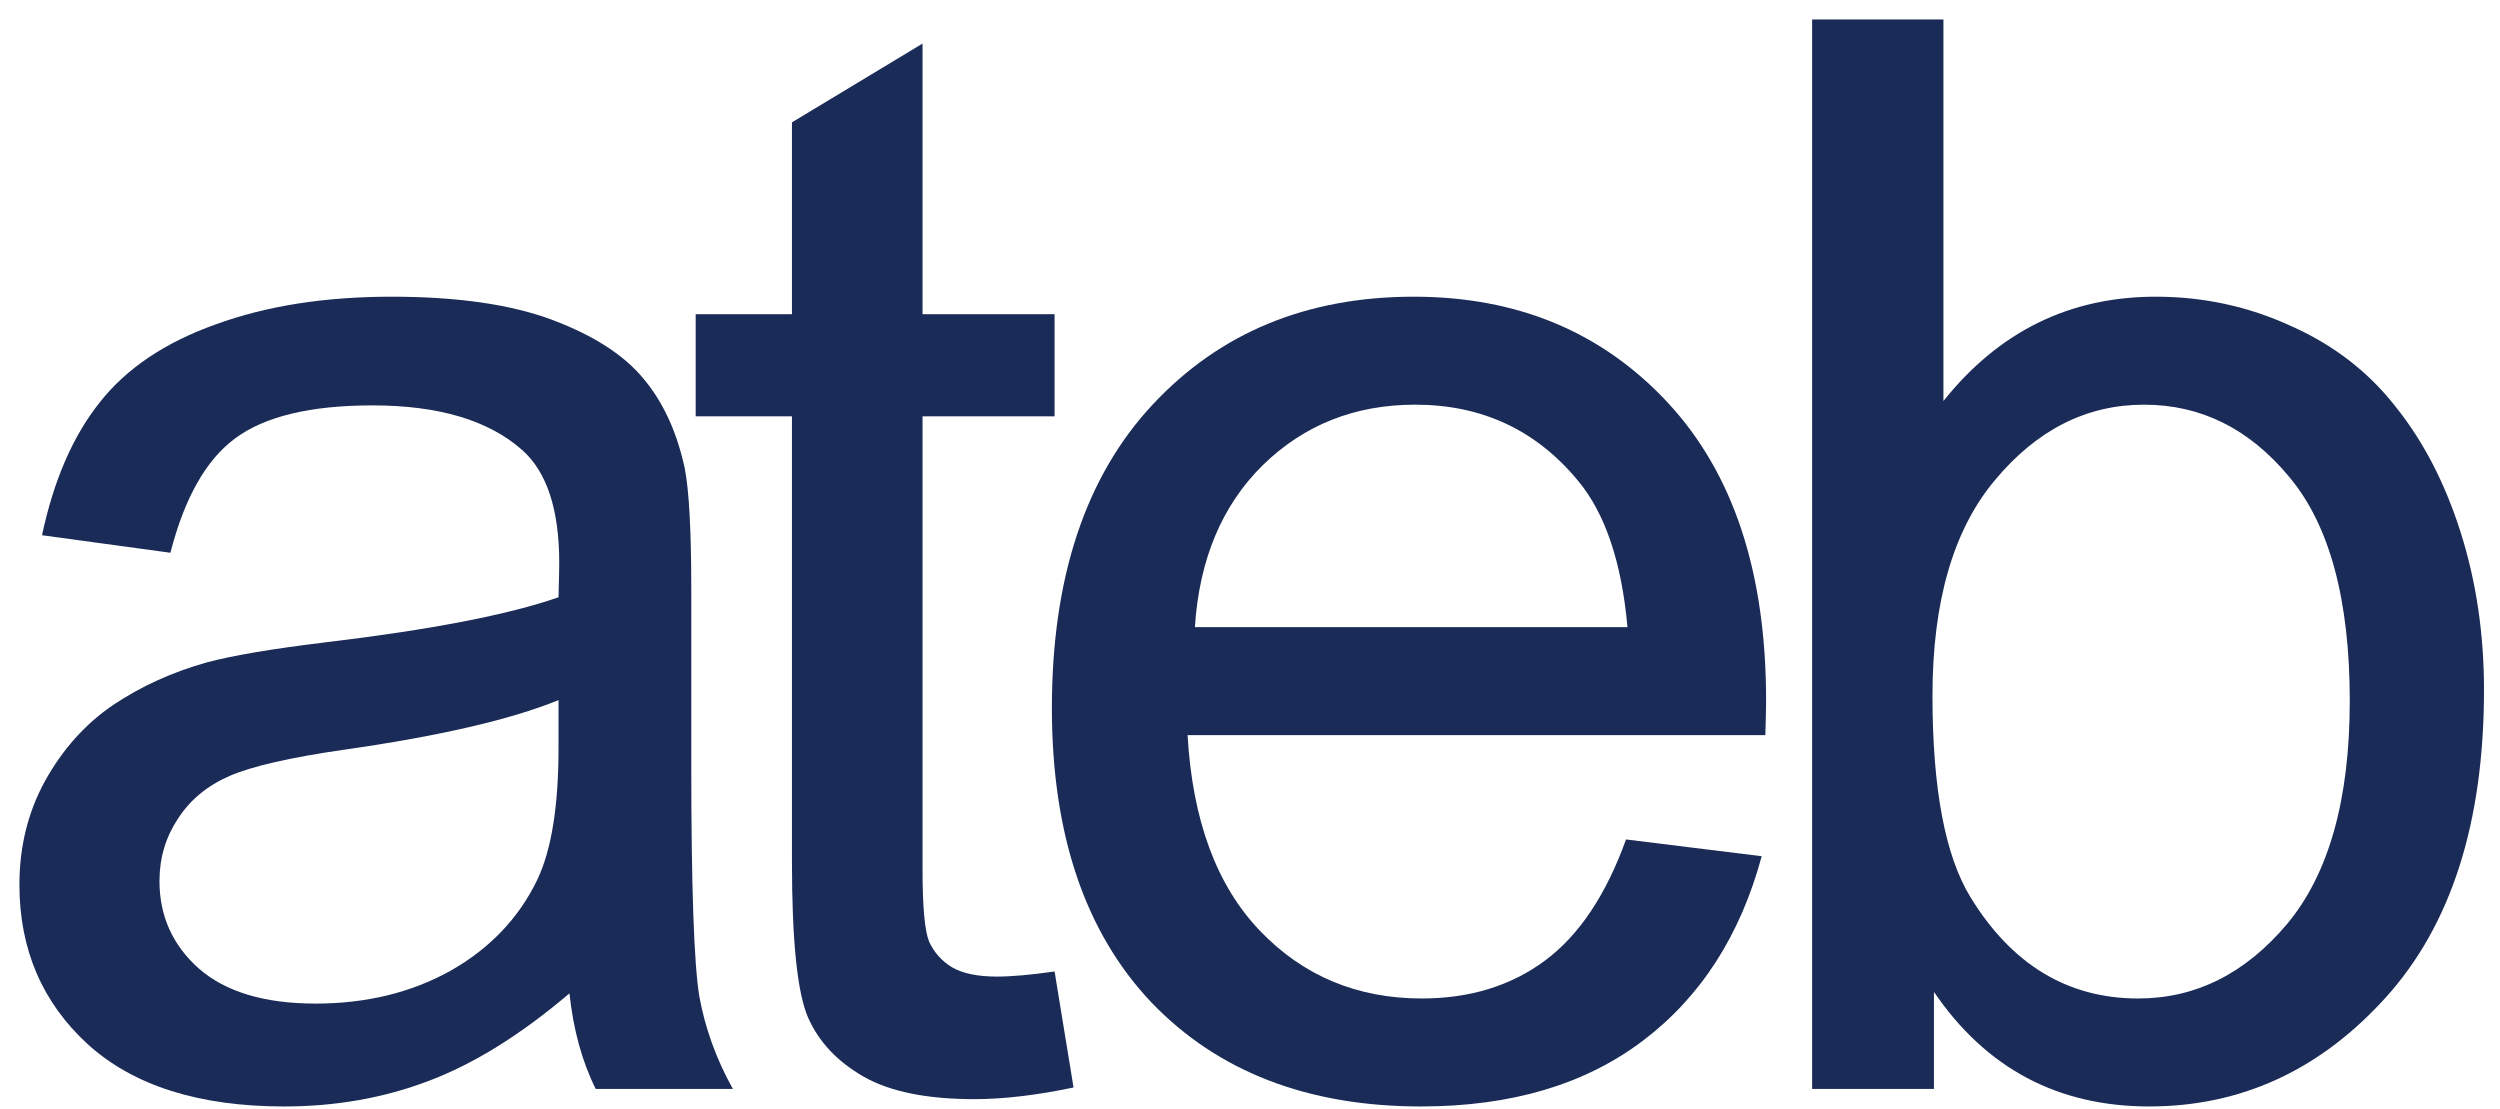
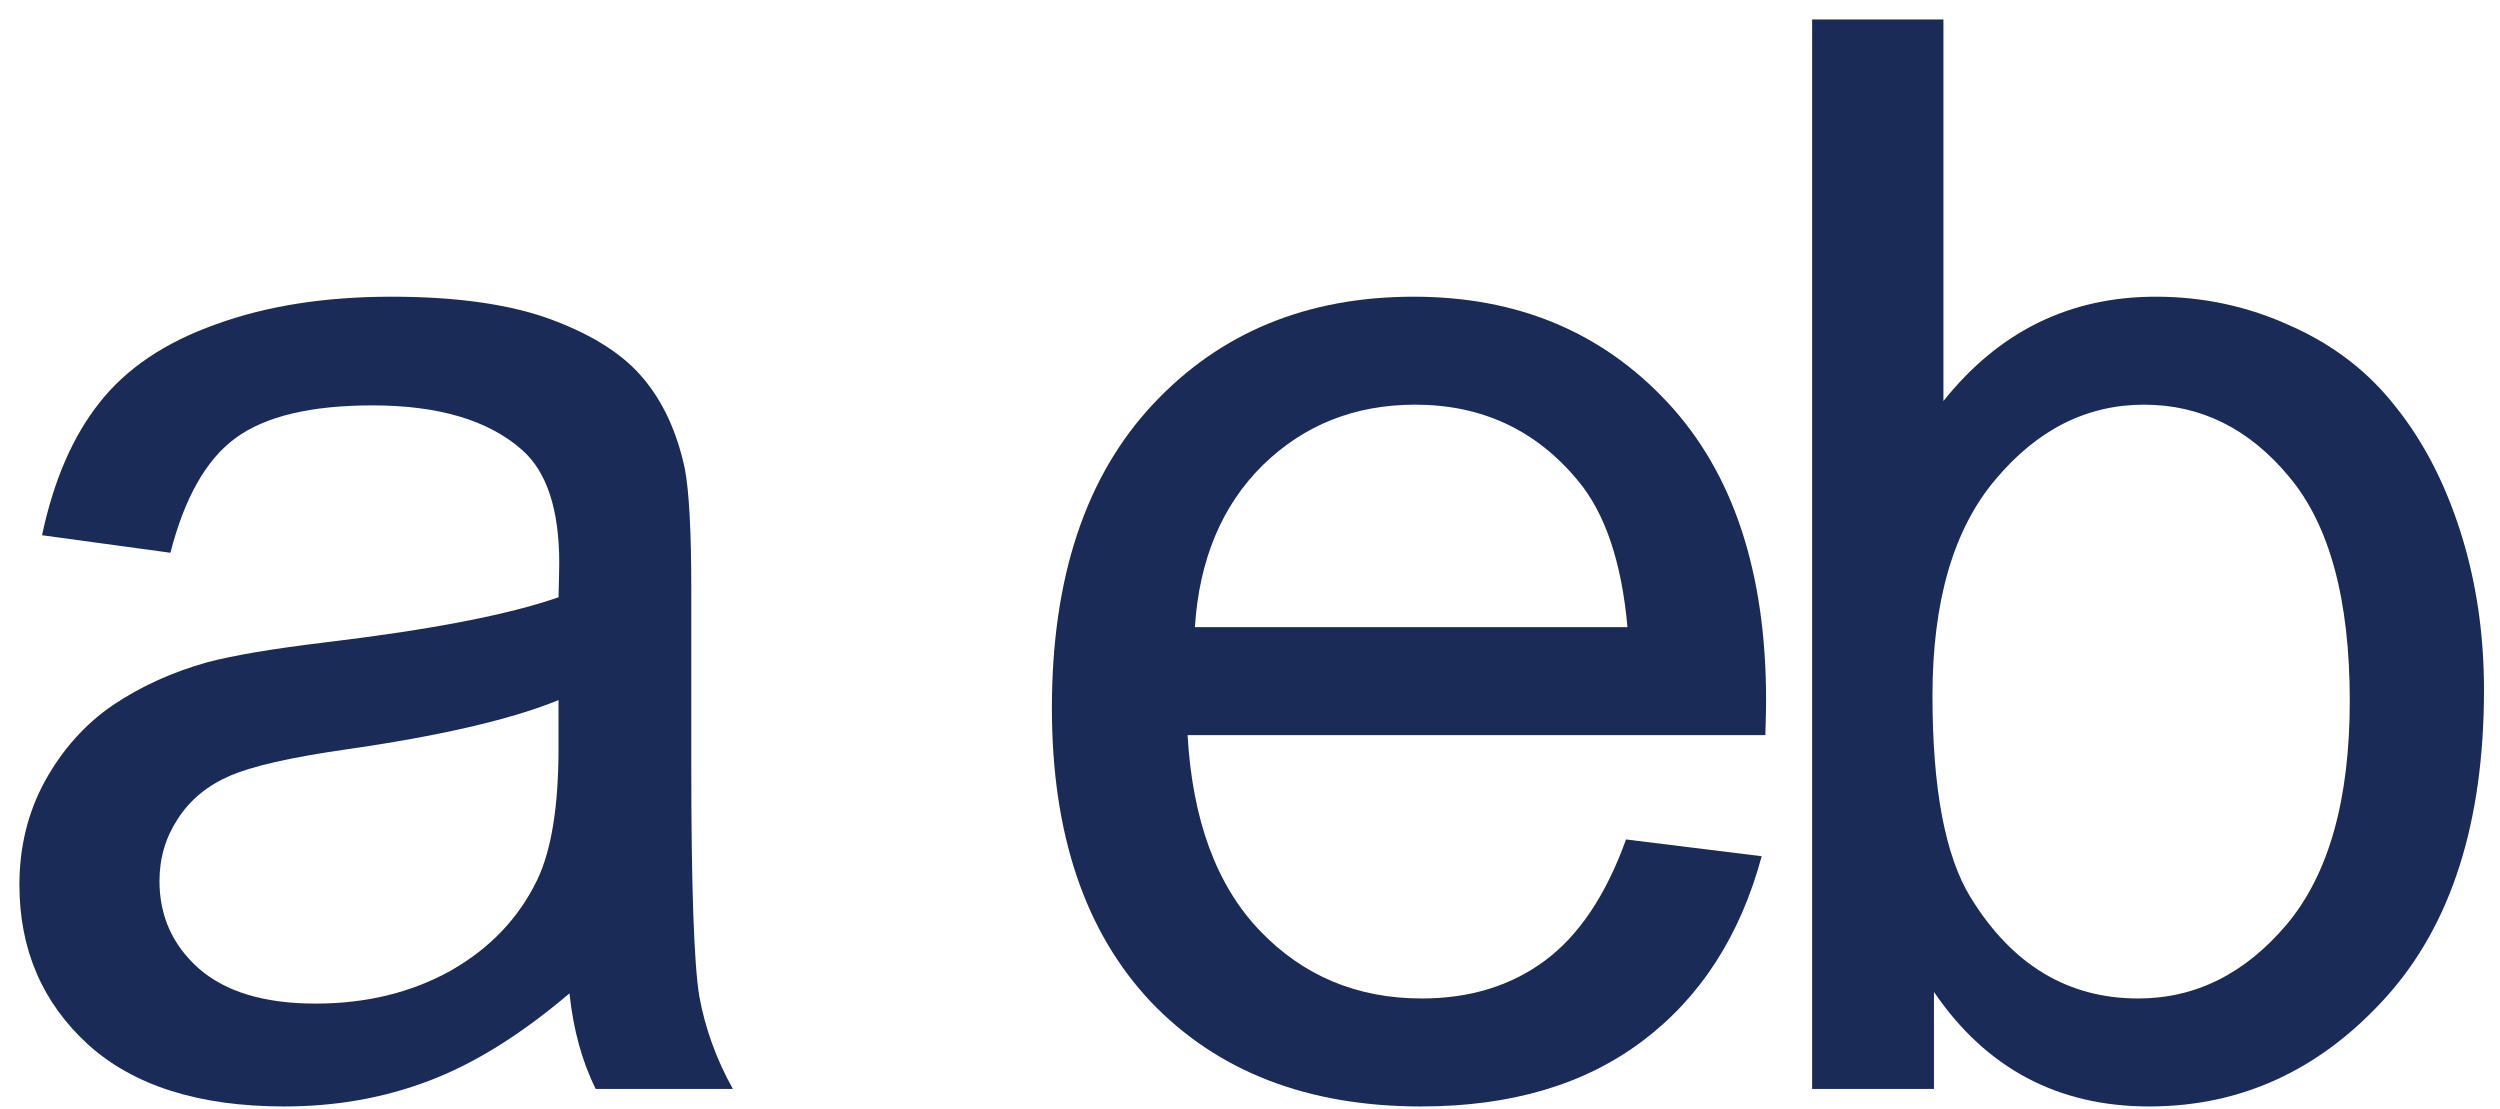
<svg xmlns="http://www.w3.org/2000/svg" width="115" height="51" viewBox="0 0 115 51" fill="none">
  <path d="M26.195 45.695C23.958 47.597 21.799 48.939 19.719 49.722C17.66 50.505 15.446 50.897 13.074 50.897C9.159 50.897 6.15 49.946 4.047 48.044C1.945 46.12 0.893 43.67 0.893 40.695C0.893 38.95 1.285 37.362 2.068 35.93C2.873 34.476 3.913 33.313 5.188 32.44C6.486 31.568 7.94 30.908 9.551 30.46C10.736 30.147 12.526 29.845 14.92 29.554C19.797 28.973 23.387 28.279 25.692 27.474C25.714 26.646 25.725 26.12 25.725 25.896C25.725 23.436 25.155 21.702 24.014 20.695C22.47 19.331 20.177 18.648 17.135 18.648C14.293 18.648 12.191 19.151 10.826 20.158C9.484 21.143 8.488 22.899 7.839 25.427L1.933 24.621C2.47 22.093 3.354 20.058 4.584 18.514C5.815 16.948 7.593 15.751 9.92 14.923C12.246 14.073 14.942 13.648 18.007 13.648C21.05 13.648 23.522 14.006 25.423 14.722C27.325 15.438 28.723 16.344 29.618 17.44C30.513 18.514 31.139 19.879 31.497 21.534C31.698 22.563 31.799 24.42 31.799 27.105V35.158C31.799 40.773 31.922 44.331 32.168 45.829C32.437 47.306 32.951 48.727 33.712 50.091H27.403C26.777 48.838 26.374 47.373 26.195 45.695ZM25.692 32.205C23.499 33.1 20.211 33.861 15.826 34.487C13.343 34.845 11.587 35.248 10.557 35.695C9.528 36.143 8.734 36.803 8.175 37.675C7.616 38.525 7.336 39.476 7.336 40.527C7.336 42.138 7.94 43.48 9.148 44.554C10.379 45.628 12.168 46.165 14.517 46.165C16.844 46.165 18.913 45.662 20.725 44.655C22.537 43.626 23.869 42.228 24.719 40.46C25.367 39.096 25.692 37.082 25.692 34.42V32.205Z" fill="#1A2B57" />
-   <path d="M48.511 44.688L49.383 50.024C47.683 50.382 46.162 50.561 44.82 50.561C42.627 50.561 40.927 50.214 39.719 49.521C38.511 48.827 37.661 47.921 37.169 46.803C36.676 45.662 36.43 43.279 36.43 39.655V19.151H32.001V14.454H36.43V5.628L42.437 2.004V14.454H48.511V19.151H42.437V39.99C42.437 41.713 42.538 42.82 42.739 43.313C42.963 43.805 43.31 44.196 43.779 44.487C44.272 44.778 44.965 44.923 45.86 44.923C46.531 44.923 47.415 44.845 48.511 44.688Z" fill="#1A2B57" />
  <path d="M74.797 38.615L81.038 39.386C80.054 43.033 78.231 45.863 75.569 47.876C72.906 49.89 69.506 50.897 65.367 50.897C60.155 50.897 56.016 49.297 52.951 46.098C49.909 42.876 48.387 38.368 48.387 32.574C48.387 26.579 49.931 21.926 53.018 18.615C56.105 15.304 60.11 13.648 65.032 13.648C69.797 13.648 73.689 15.27 76.71 18.514C79.73 21.758 81.24 26.322 81.24 32.205C81.24 32.563 81.228 33.1 81.206 33.816H54.629C54.853 37.731 55.96 40.729 57.951 42.809C59.942 44.89 62.425 45.93 65.401 45.93C67.615 45.93 69.506 45.348 71.072 44.185C72.638 43.022 73.879 41.165 74.797 38.615ZM54.965 28.849H74.864C74.595 25.852 73.835 23.603 72.582 22.105C70.658 19.778 68.164 18.615 65.099 18.615C62.325 18.615 59.987 19.543 58.085 21.4C56.206 23.257 55.166 25.74 54.965 28.849Z" fill="#1A2B57" />
  <path d="M88.962 50.091H83.358V0.896H89.398V18.447C91.948 15.248 95.203 13.648 99.163 13.648C101.355 13.648 103.425 14.096 105.371 14.99C107.34 15.863 108.95 17.105 110.203 18.715C111.478 20.304 112.474 22.228 113.19 24.487C113.906 26.747 114.264 29.163 114.264 31.735C114.264 37.843 112.754 42.563 109.733 45.897C106.713 49.23 103.089 50.897 98.861 50.897C94.655 50.897 91.355 49.14 88.962 45.628V50.091ZM88.894 32.004C88.894 36.277 89.476 39.364 90.639 41.266C92.541 44.375 95.114 45.93 98.358 45.93C100.997 45.93 103.279 44.789 105.203 42.507C107.127 40.203 108.089 36.78 108.089 32.239C108.089 27.585 107.161 24.151 105.304 21.937C103.469 19.722 101.244 18.615 98.626 18.615C95.986 18.615 93.704 19.767 91.78 22.071C89.856 24.353 88.894 27.664 88.894 32.004Z" fill="#1A2B57" />
</svg>